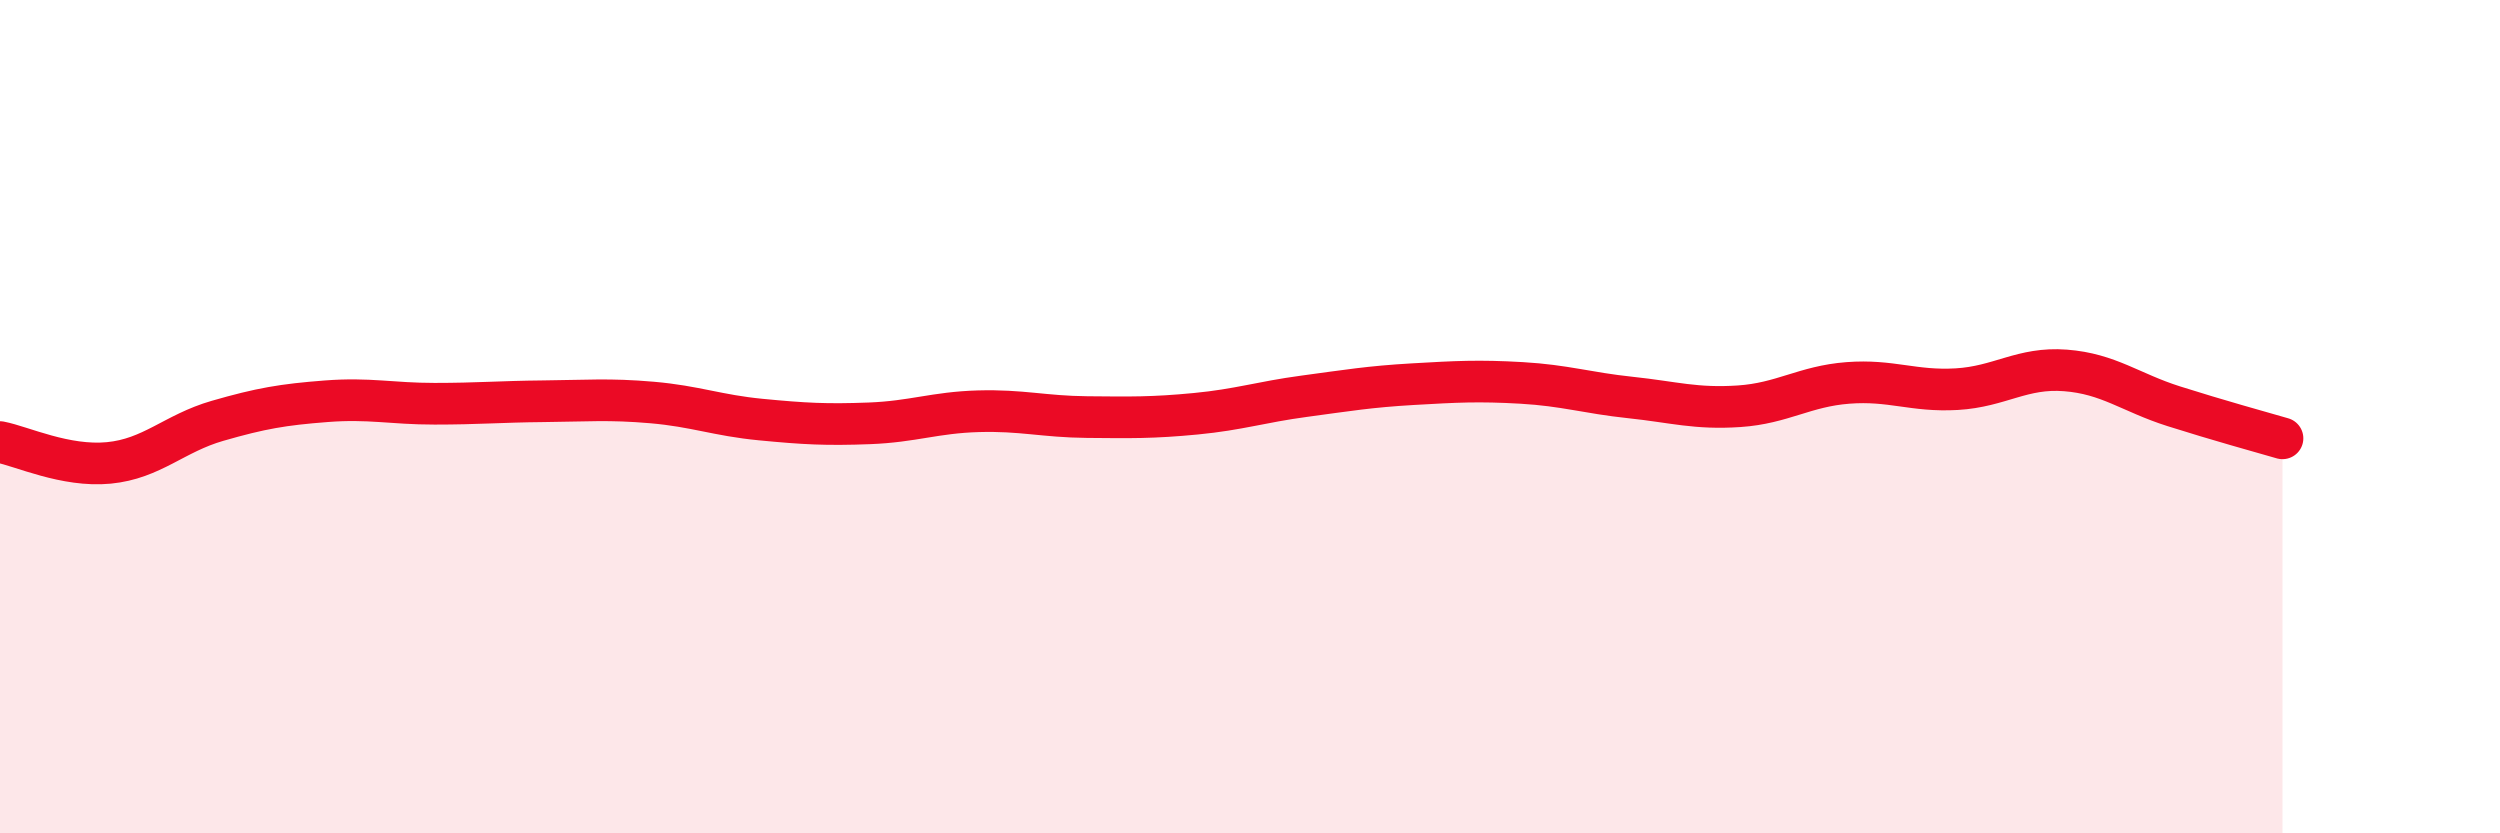
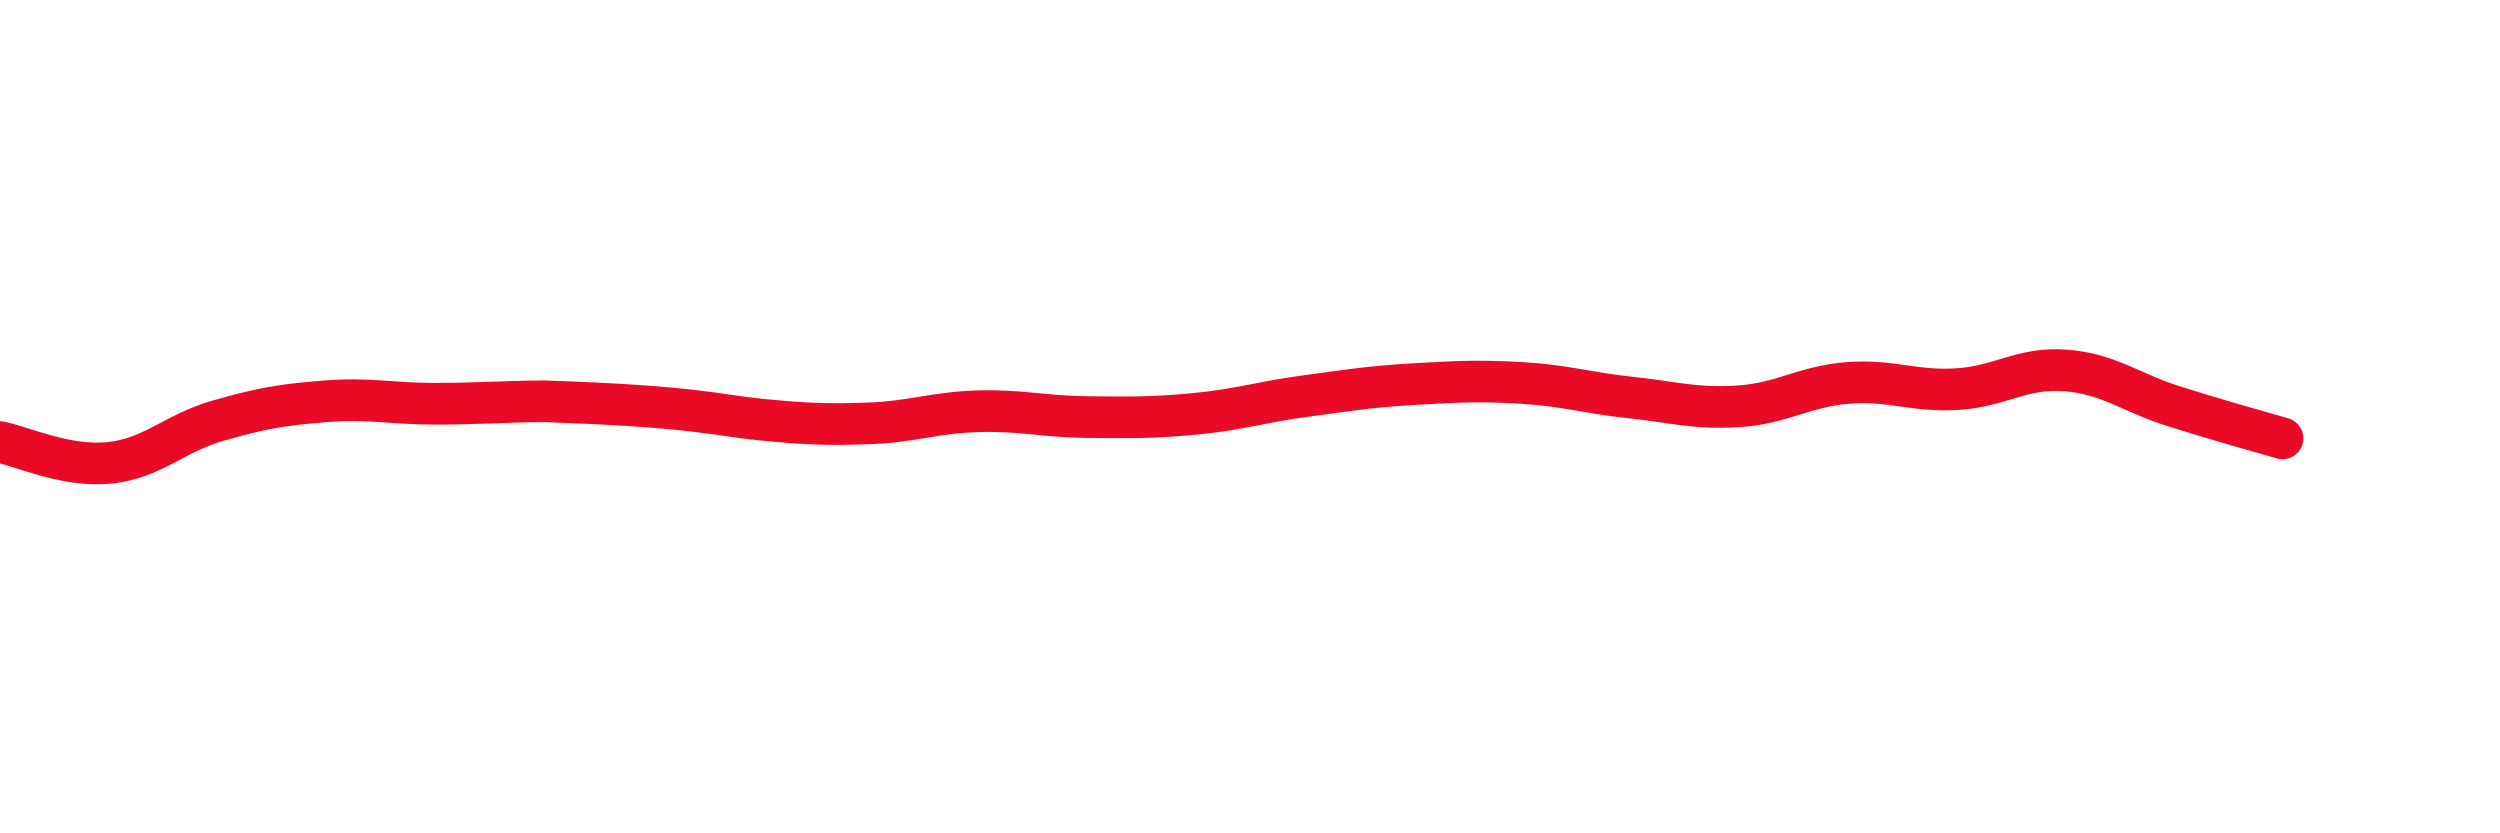
<svg xmlns="http://www.w3.org/2000/svg" width="60" height="20" viewBox="0 0 60 20">
-   <path d="M 0,10.61 C 0.52,10.71 1.57,11.21 2.61,11.11 C 3.65,11.01 4.18,10.4 5.22,10.1 C 6.26,9.8 6.79,9.71 7.83,9.63 C 8.87,9.55 9.39,9.69 10.43,9.69 C 11.47,9.69 12,9.64 13.04,9.63 C 14.08,9.62 14.61,9.57 15.65,9.66 C 16.69,9.75 17.22,9.97 18.26,10.07 C 19.3,10.17 19.83,10.2 20.87,10.16 C 21.91,10.12 22.44,9.9 23.48,9.87 C 24.52,9.84 25.05,10 26.09,10.01 C 27.13,10.02 27.66,10.03 28.7,9.93 C 29.74,9.83 30.26,9.65 31.3,9.51 C 32.34,9.37 32.87,9.28 33.91,9.22 C 34.95,9.16 35.48,9.13 36.52,9.19 C 37.56,9.25 38.09,9.43 39.13,9.54 C 40.17,9.65 40.7,9.82 41.74,9.75 C 42.78,9.68 43.31,9.27 44.35,9.19 C 45.39,9.11 45.92,9.4 46.96,9.34 C 48,9.28 48.53,8.81 49.57,8.89 C 50.61,8.97 51.13,9.42 52.17,9.75 C 53.21,10.08 54.26,10.37 54.78,10.52L54.78 20L0 20Z" fill="#EB0A25" opacity="0.1" stroke-linecap="round" stroke-linejoin="round" />
-   <path d="M 0,10.61 C 0.52,10.71 1.57,11.21 2.61,11.11 C 3.65,11.01 4.18,10.4 5.22,10.1 C 6.26,9.8 6.79,9.71 7.83,9.63 C 8.87,9.55 9.39,9.69 10.43,9.69 C 11.47,9.69 12,9.64 13.04,9.63 C 14.08,9.62 14.61,9.57 15.65,9.66 C 16.69,9.75 17.22,9.97 18.26,10.07 C 19.3,10.17 19.83,10.2 20.87,10.16 C 21.91,10.12 22.44,9.9 23.48,9.87 C 24.52,9.84 25.05,10 26.09,10.01 C 27.13,10.02 27.66,10.03 28.7,9.93 C 29.74,9.83 30.26,9.65 31.3,9.51 C 32.34,9.37 32.87,9.28 33.91,9.22 C 34.95,9.16 35.48,9.13 36.52,9.19 C 37.56,9.25 38.09,9.43 39.13,9.54 C 40.17,9.65 40.7,9.82 41.74,9.75 C 42.78,9.68 43.31,9.27 44.35,9.19 C 45.39,9.11 45.92,9.4 46.96,9.34 C 48,9.28 48.53,8.81 49.57,8.89 C 50.61,8.97 51.13,9.42 52.17,9.75 C 53.21,10.08 54.26,10.37 54.78,10.52" stroke="#EB0A25" stroke-width="1" fill="none" stroke-linecap="round" stroke-linejoin="round" />
+   <path d="M 0,10.61 C 0.52,10.71 1.57,11.21 2.61,11.11 C 3.65,11.01 4.18,10.4 5.22,10.1 C 6.26,9.8 6.79,9.71 7.83,9.63 C 8.87,9.55 9.39,9.69 10.43,9.69 C 11.47,9.69 12,9.64 13.04,9.63 C 16.69,9.75 17.22,9.97 18.26,10.07 C 19.3,10.17 19.83,10.2 20.87,10.16 C 21.91,10.12 22.44,9.9 23.48,9.87 C 24.52,9.84 25.05,10 26.09,10.01 C 27.13,10.02 27.66,10.03 28.7,9.93 C 29.74,9.83 30.26,9.65 31.3,9.51 C 32.34,9.37 32.87,9.28 33.91,9.22 C 34.95,9.16 35.48,9.13 36.52,9.19 C 37.56,9.25 38.09,9.43 39.13,9.54 C 40.17,9.65 40.7,9.82 41.74,9.75 C 42.78,9.68 43.31,9.27 44.35,9.19 C 45.39,9.11 45.92,9.4 46.96,9.34 C 48,9.28 48.53,8.81 49.57,8.89 C 50.61,8.97 51.13,9.42 52.17,9.75 C 53.21,10.08 54.26,10.37 54.78,10.52" stroke="#EB0A25" stroke-width="1" fill="none" stroke-linecap="round" stroke-linejoin="round" />
</svg>